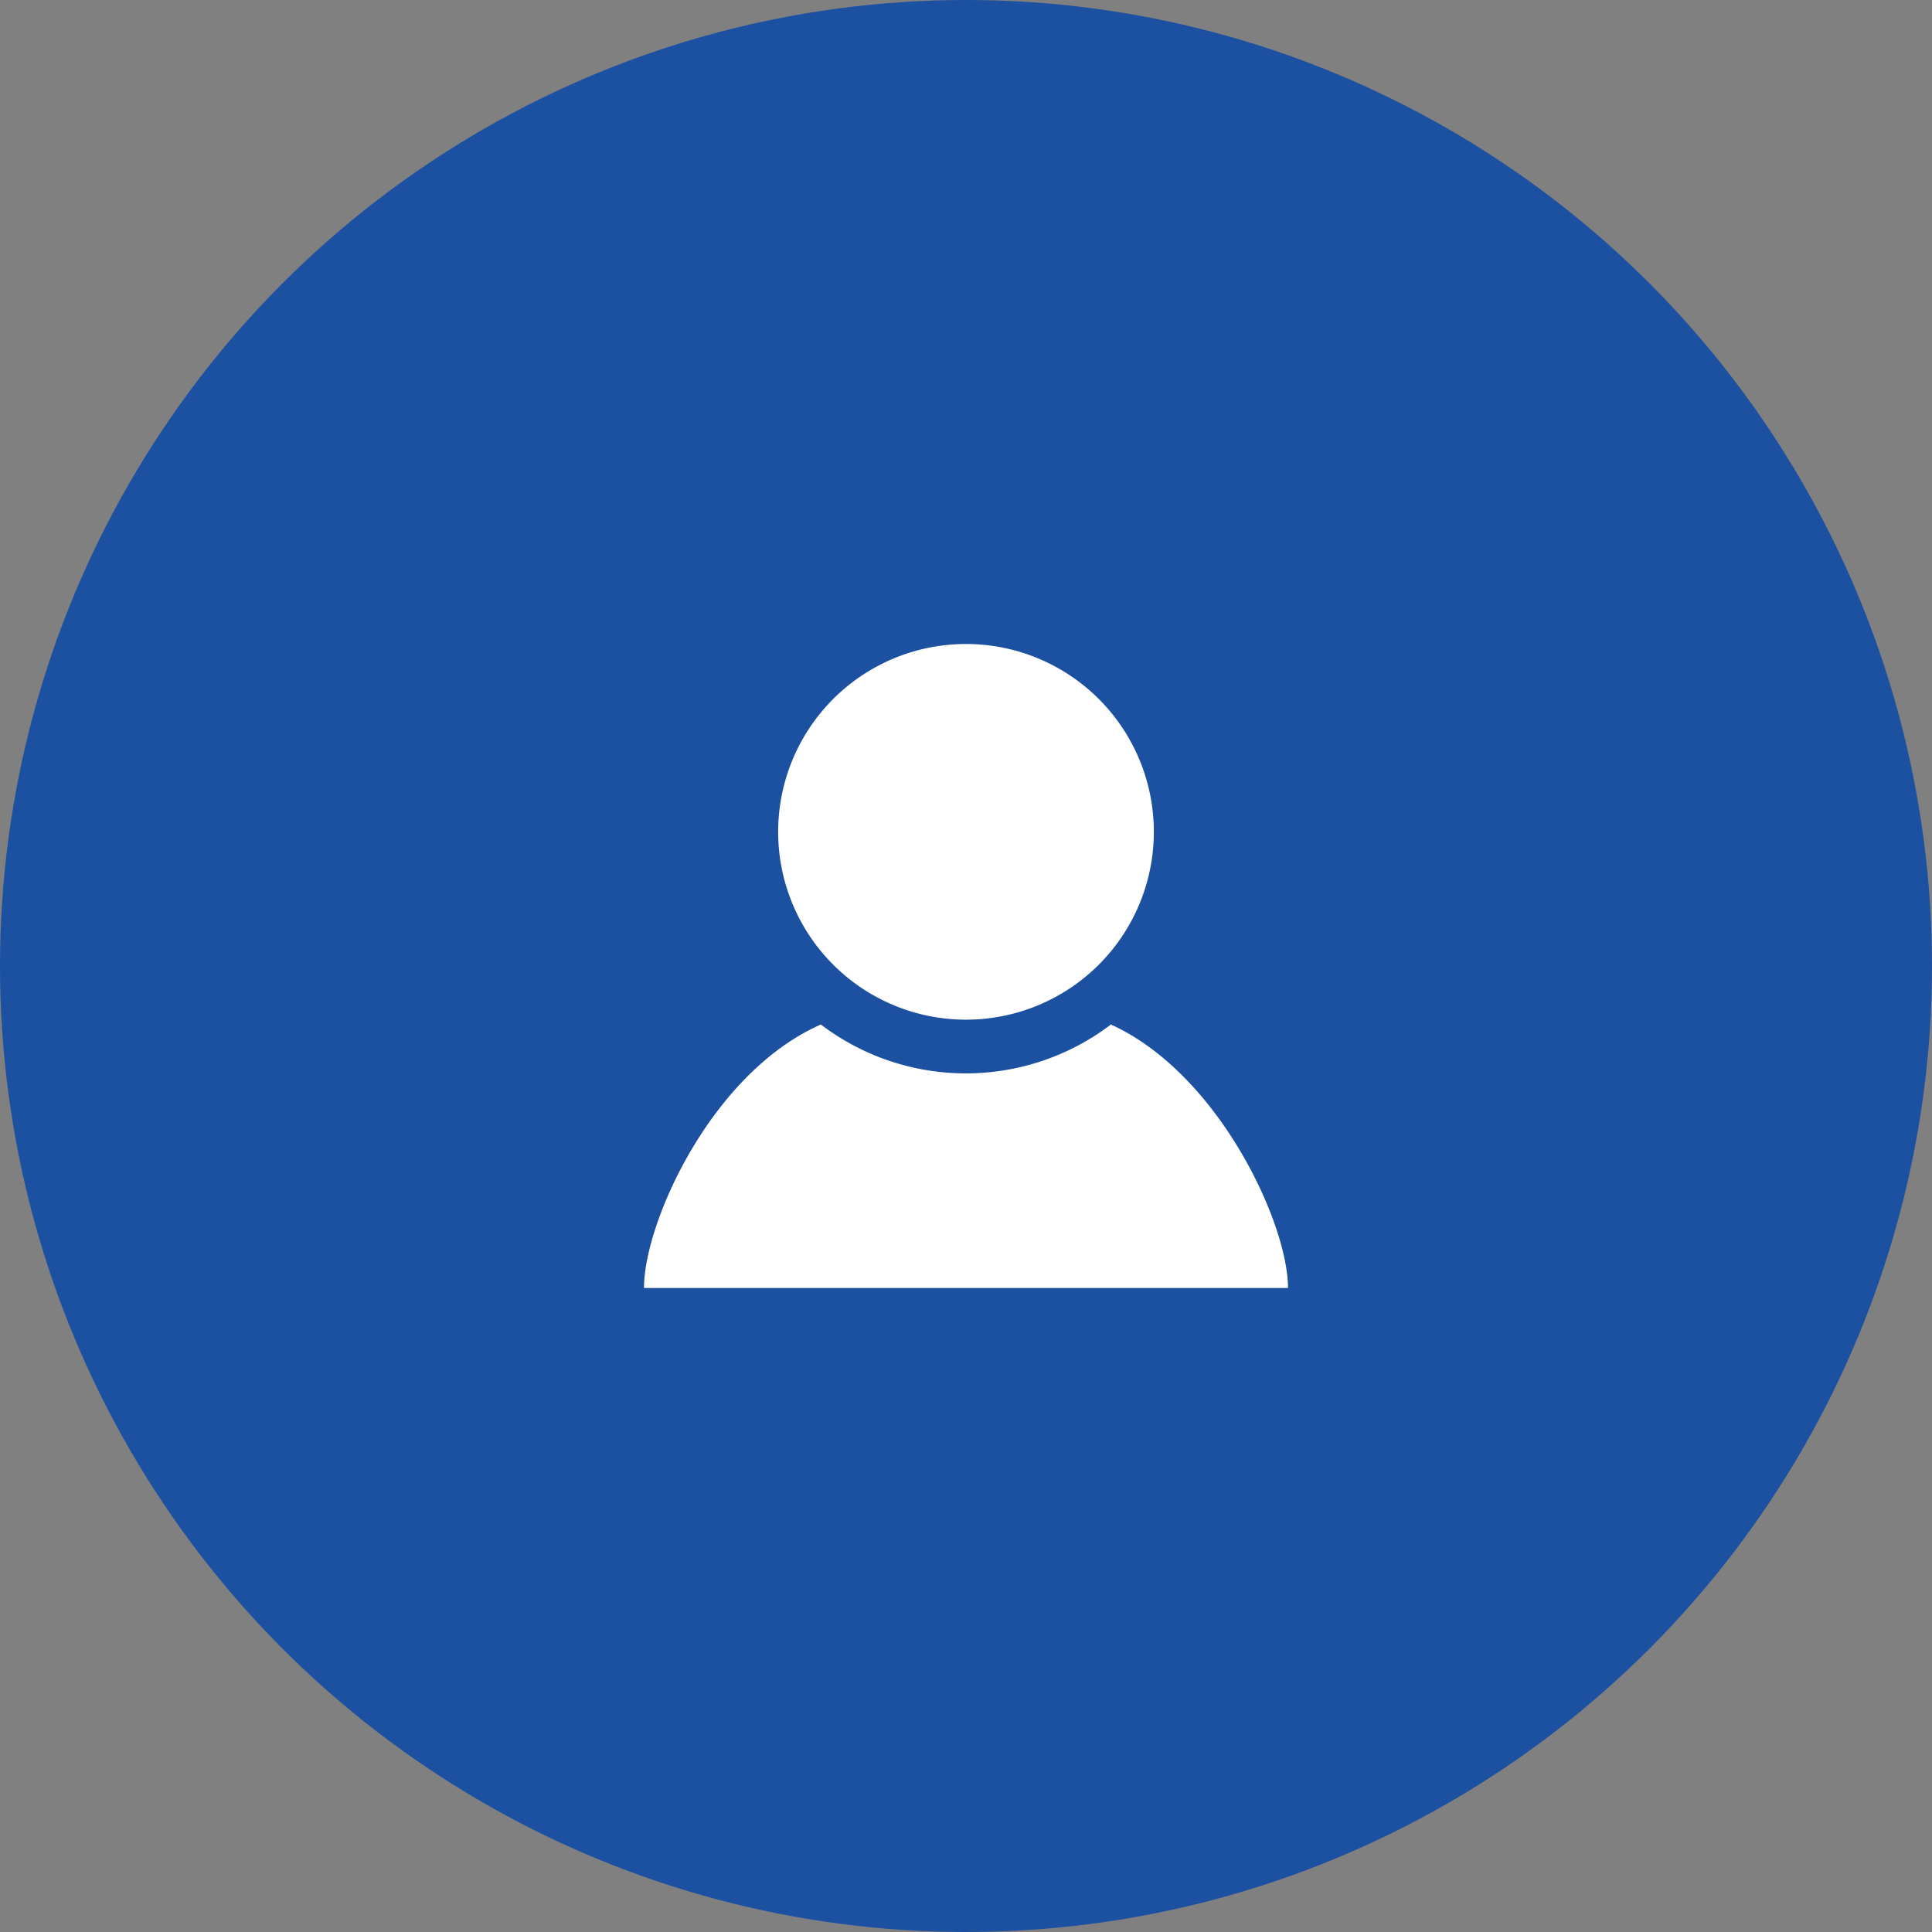
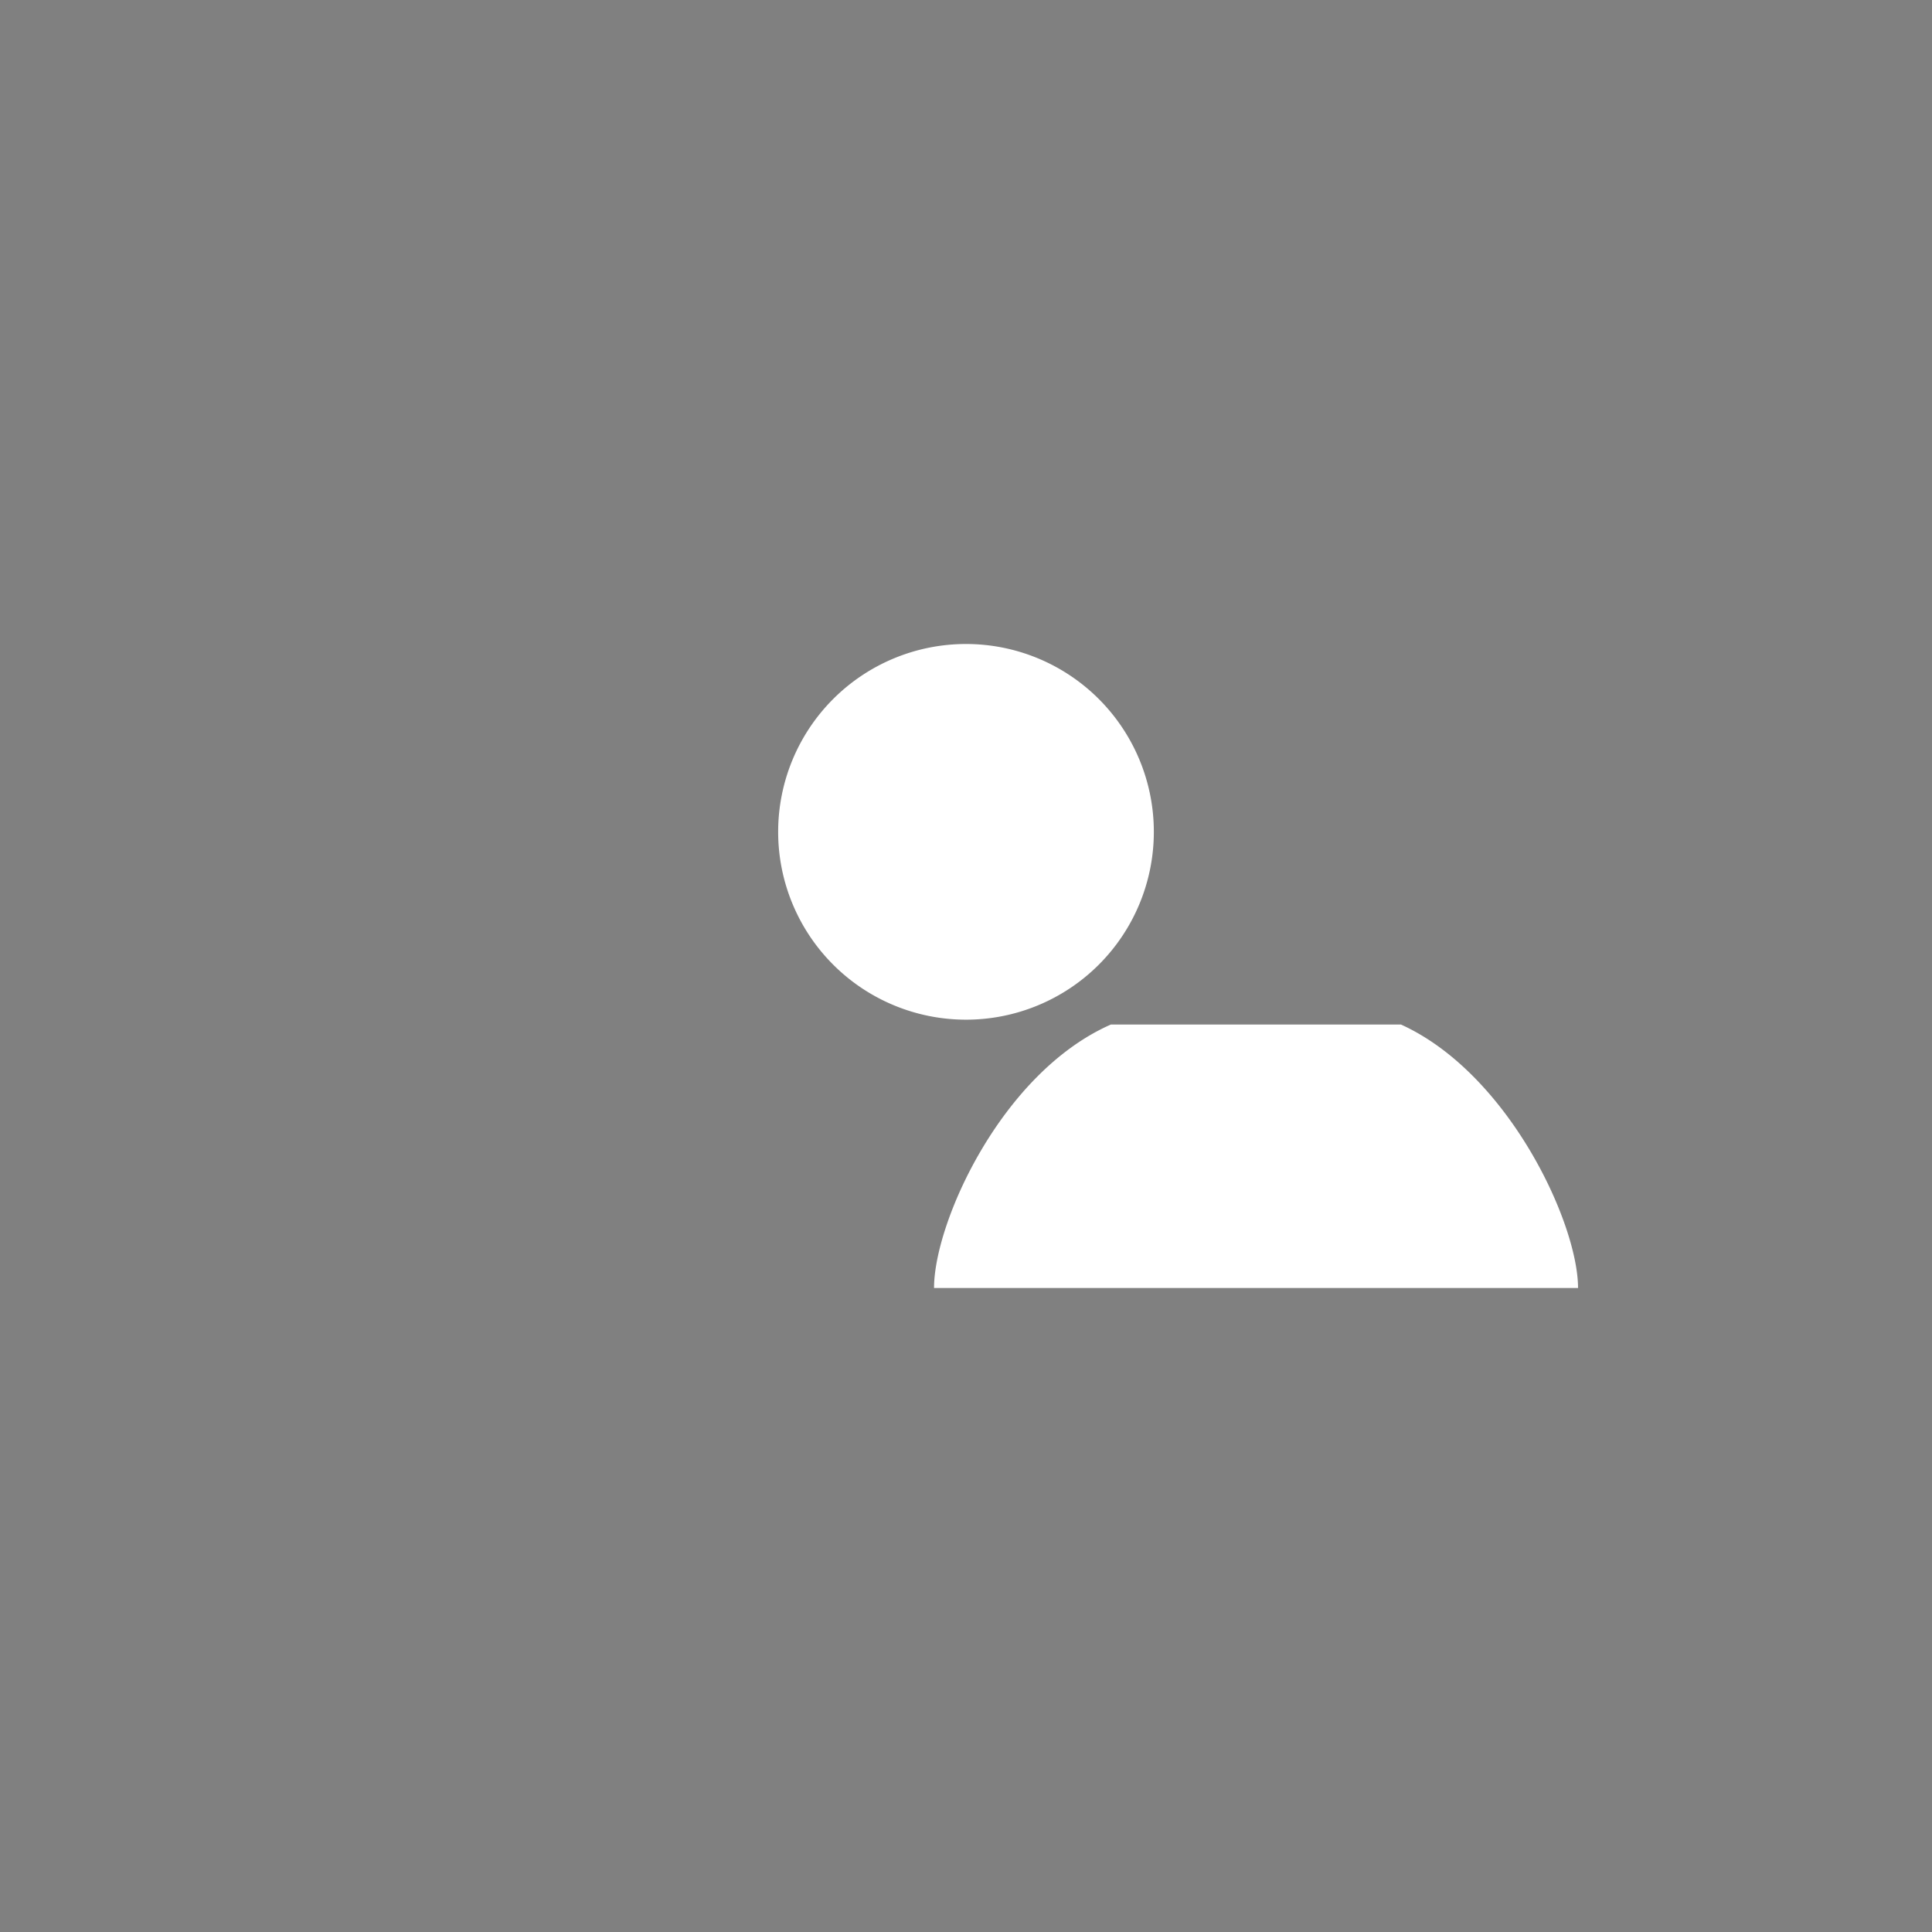
<svg xmlns="http://www.w3.org/2000/svg" height="120" viewBox="0 0 120 120" width="120">
  <rect x="0" y="0" width="120" height="120" fill="#808080" stroke="none" />
-   <circle cx="60" cy="60" fill="#1c50a1" r="60" />
-   <path d="m31.667 11.668a11.667 11.667 0 1 1 -11.667-11.668 11.668 11.668 0 0 1 11.667 11.668zm-2.667 11.967a14.884 14.884 0 0 1 -18.015 0c-6.785 2.985-10.985 12.29-10.985 16.365h40c0-4.038-4.333-13.343-11-16.365z" fill="#fff" transform="translate(40 40)" />
+   <path d="m31.667 11.668a11.667 11.667 0 1 1 -11.667-11.668 11.668 11.668 0 0 1 11.667 11.668zm-2.667 11.967c-6.785 2.985-10.985 12.29-10.985 16.365h40c0-4.038-4.333-13.343-11-16.365z" fill="#fff" transform="translate(40 40)" />
</svg>